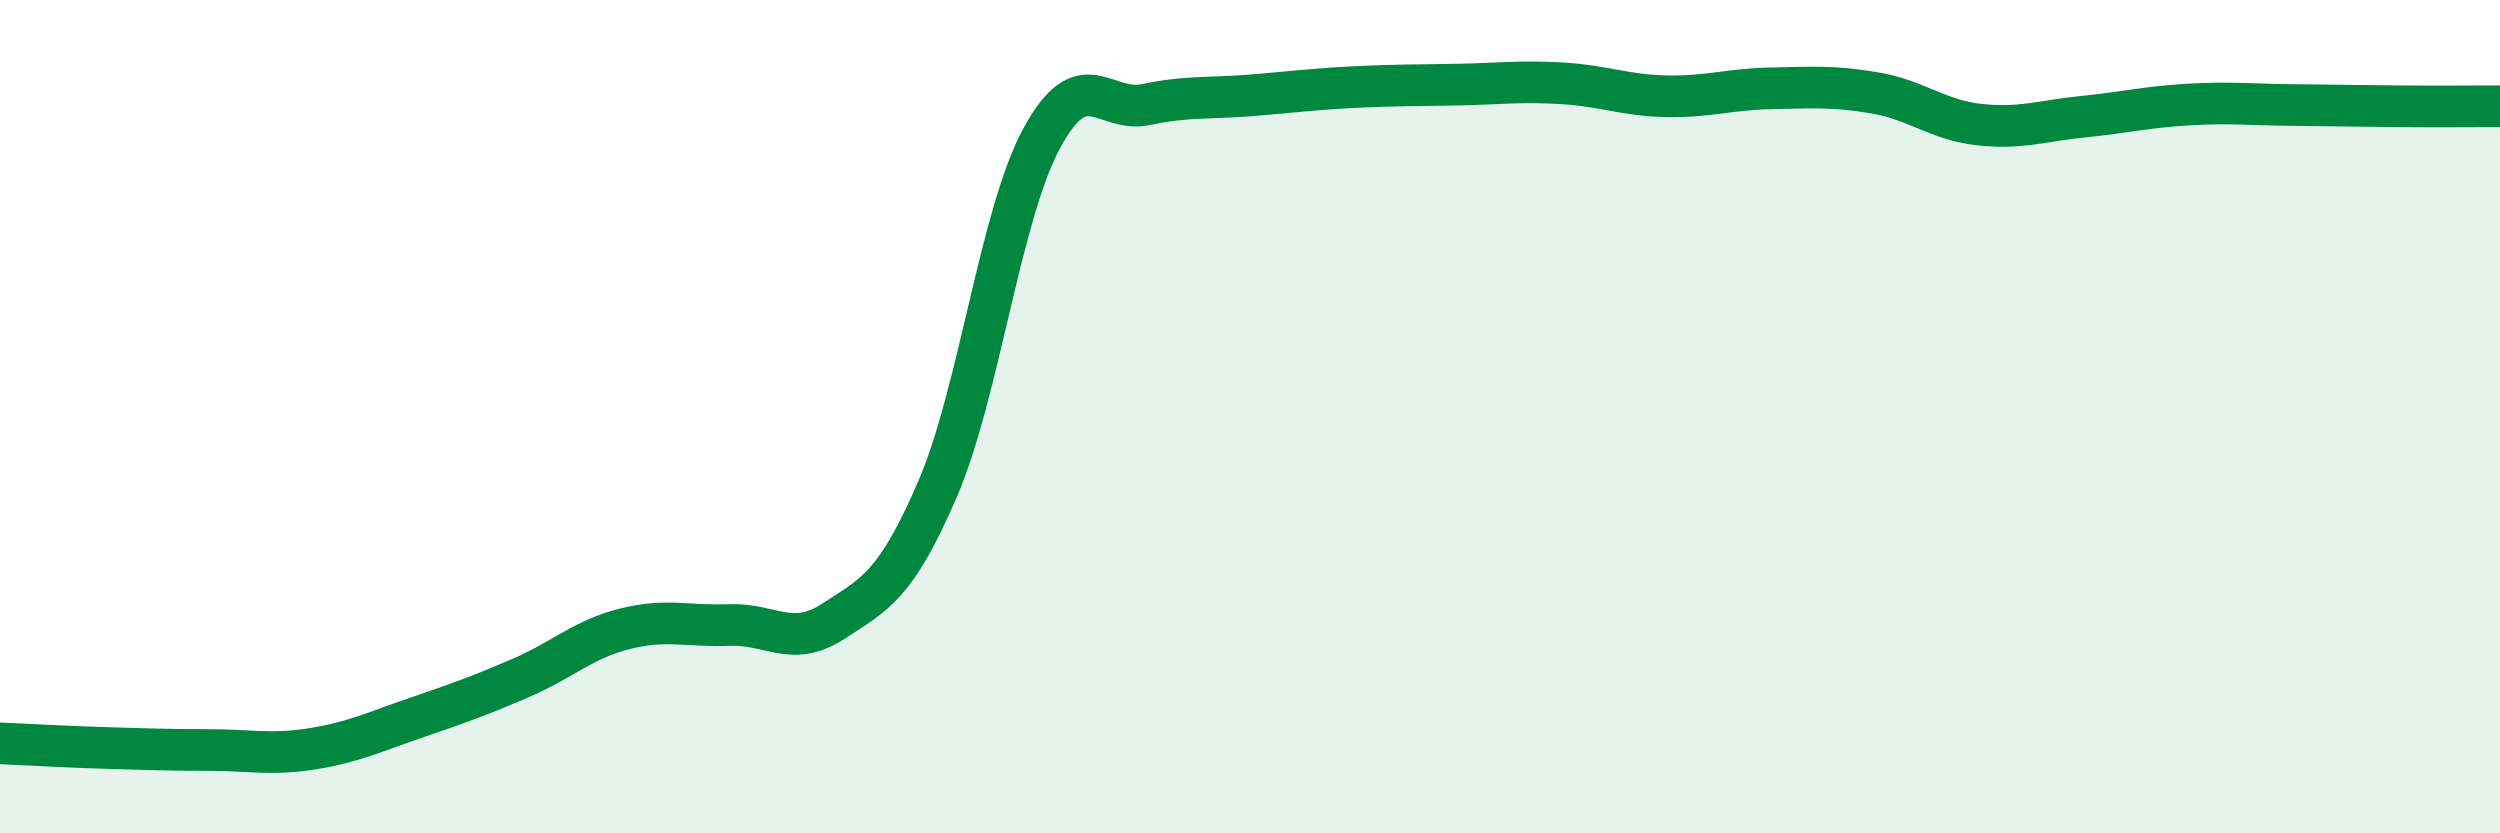
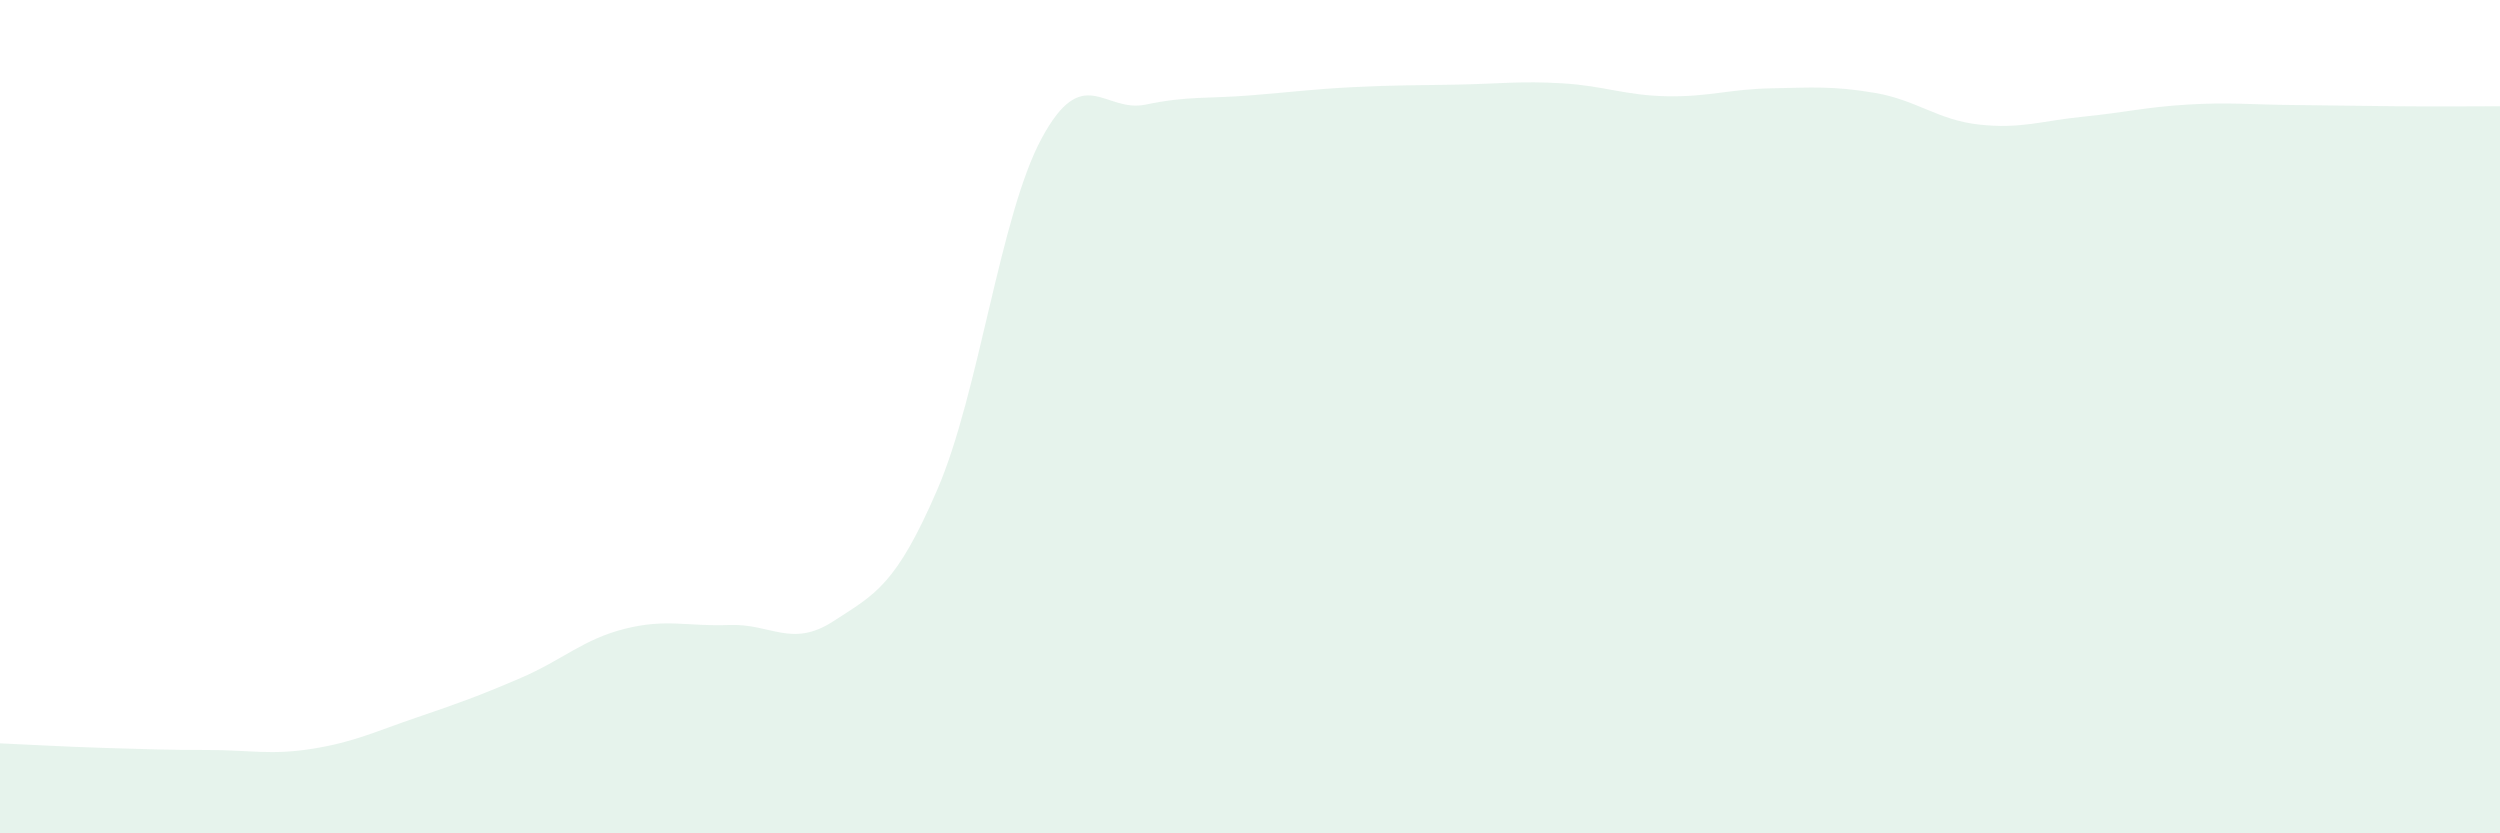
<svg xmlns="http://www.w3.org/2000/svg" width="60" height="20" viewBox="0 0 60 20">
  <path d="M 0,17.84 C 0.5,17.86 1.5,17.92 2.5,17.95 C 3.5,17.98 4,18 5,18 C 6,18 6.5,18.13 7.5,17.97 C 8.5,17.81 9,17.56 10,17.22 C 11,16.88 11.5,16.7 12.5,16.27 C 13.5,15.84 14,15.34 15,15.09 C 16,14.84 16.5,15.04 17.5,15 C 18.5,14.96 19,15.56 20,14.91 C 21,14.26 21.5,14.06 22.5,11.74 C 23.5,9.42 24,5.17 25,3.32 C 26,1.47 26.5,2.72 27.5,2.51 C 28.5,2.3 29,2.37 30,2.29 C 31,2.21 31.5,2.14 32.5,2.09 C 33.5,2.04 34,2.05 35,2.03 C 36,2.01 36.5,1.94 37.5,2 C 38.5,2.06 39,2.29 40,2.31 C 41,2.33 41.5,2.14 42.5,2.12 C 43.5,2.1 44,2.06 45,2.23 C 46,2.4 46.5,2.88 47.5,2.99 C 48.5,3.1 49,2.9 50,2.8 C 51,2.7 51.5,2.57 52.5,2.51 C 53.5,2.45 54,2.51 55,2.52 C 56,2.53 56.5,2.54 57.5,2.55 C 58.5,2.56 59.5,2.55 60,2.55L60 20L0 20Z" fill="#008740" opacity="0.1" stroke-linecap="round" stroke-linejoin="round" />
-   <path d="M 0,17.84 C 0.5,17.86 1.5,17.92 2.5,17.95 C 3.5,17.98 4,18 5,18 C 6,18 6.5,18.13 7.5,17.97 C 8.5,17.81 9,17.56 10,17.22 C 11,16.88 11.5,16.7 12.5,16.27 C 13.5,15.84 14,15.34 15,15.09 C 16,14.84 16.5,15.04 17.5,15 C 18.5,14.96 19,15.56 20,14.91 C 21,14.26 21.5,14.06 22.5,11.74 C 23.5,9.42 24,5.17 25,3.32 C 26,1.47 26.5,2.72 27.5,2.51 C 28.5,2.3 29,2.37 30,2.29 C 31,2.21 31.5,2.14 32.5,2.09 C 33.5,2.04 34,2.05 35,2.03 C 36,2.01 36.5,1.94 37.5,2 C 38.5,2.06 39,2.29 40,2.31 C 41,2.33 41.5,2.14 42.5,2.12 C 43.5,2.1 44,2.06 45,2.23 C 46,2.4 46.5,2.88 47.5,2.99 C 48.5,3.1 49,2.9 50,2.8 C 51,2.7 51.5,2.57 52.5,2.51 C 53.5,2.45 54,2.51 55,2.52 C 56,2.53 56.5,2.54 57.5,2.55 C 58.5,2.56 59.5,2.55 60,2.55" stroke="#008740" stroke-width="1" fill="none" stroke-linecap="round" stroke-linejoin="round" />
</svg>